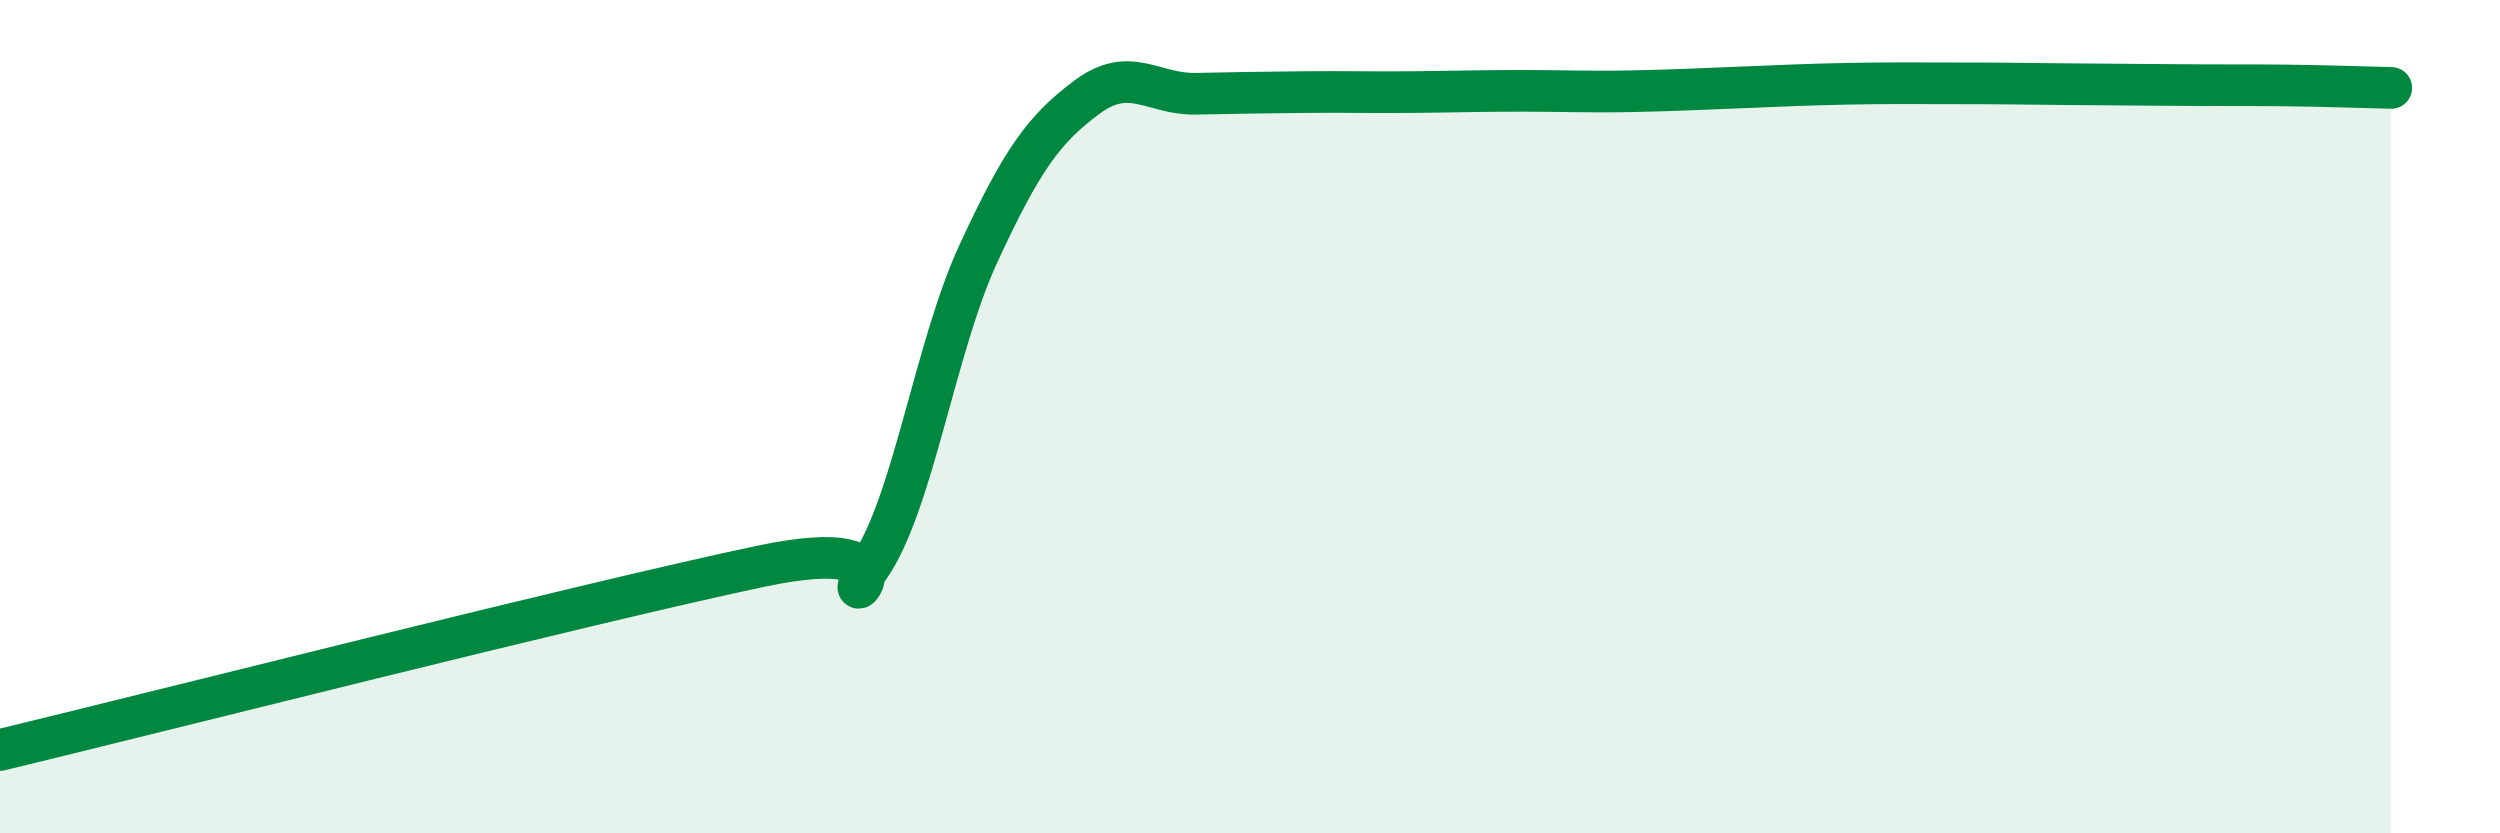
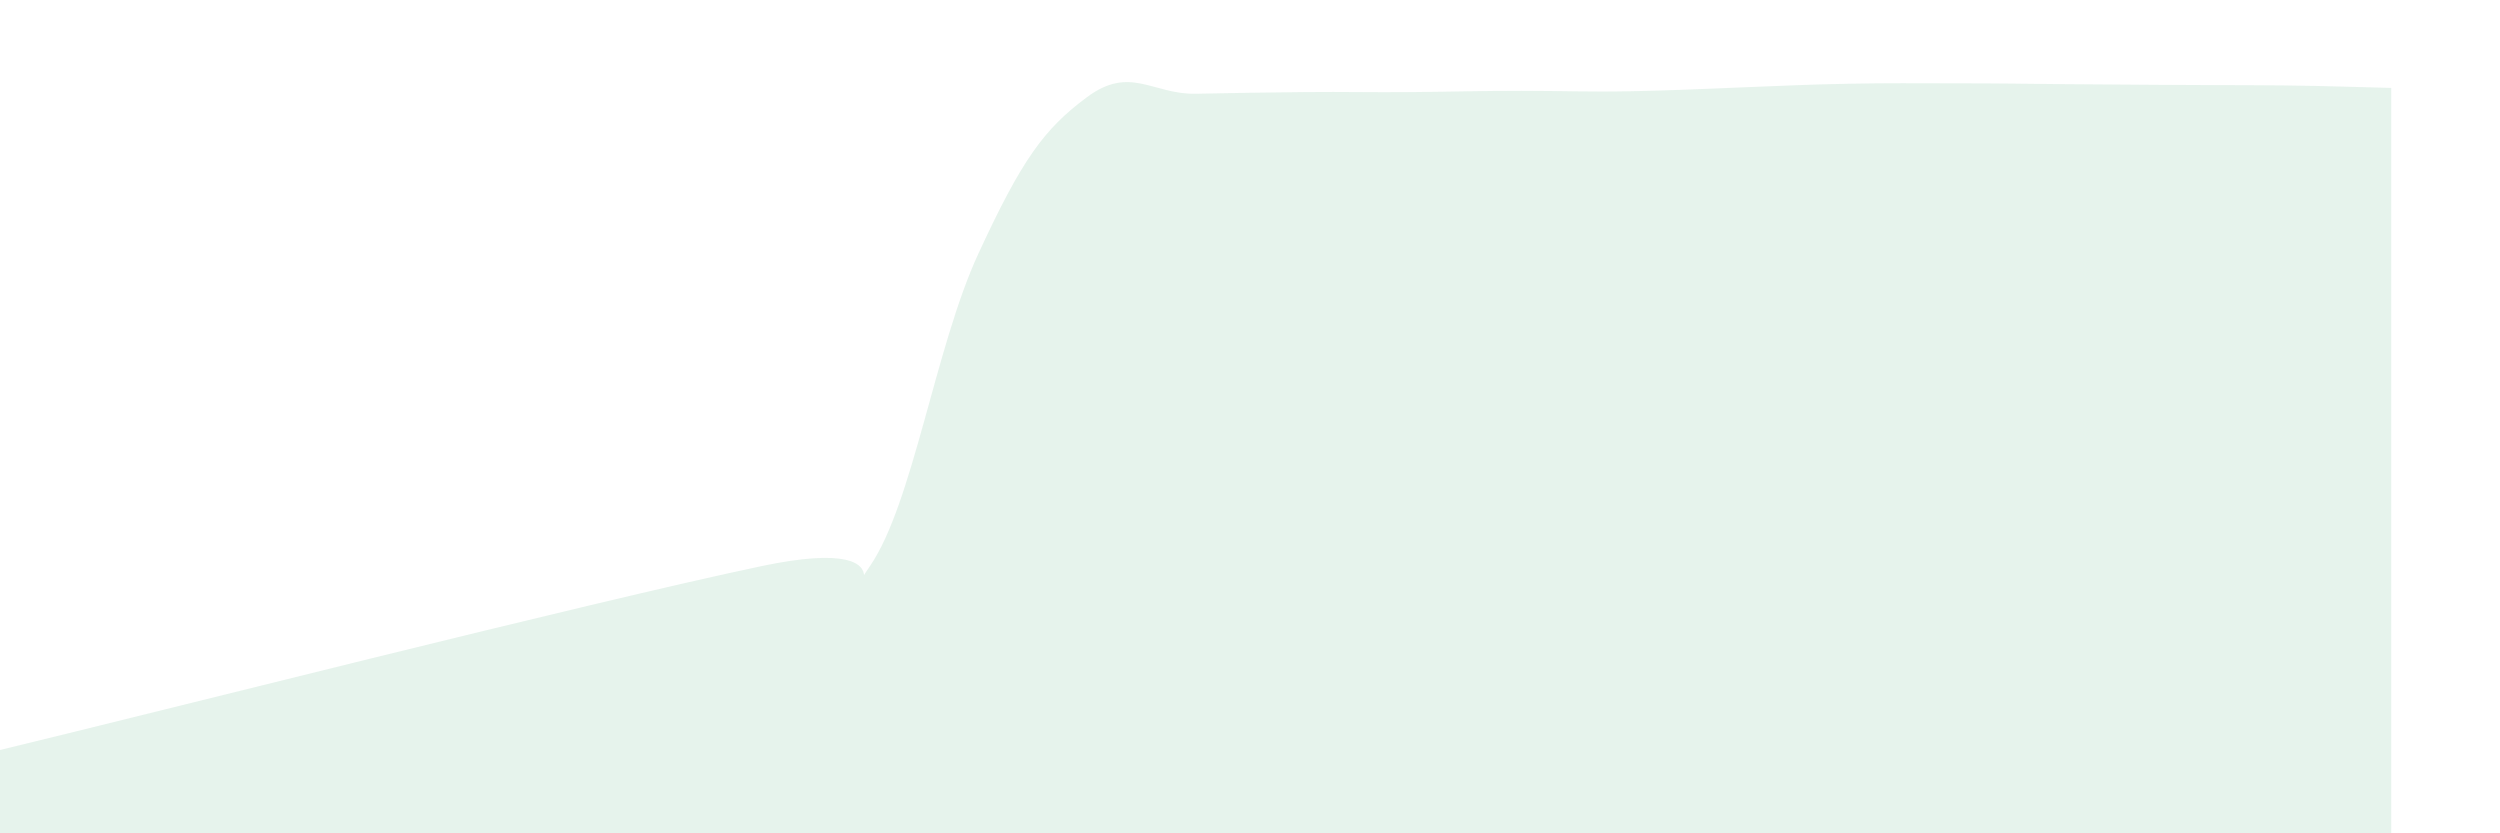
<svg xmlns="http://www.w3.org/2000/svg" width="60" height="20" viewBox="0 0 60 20">
-   <path d="M 0,18 C 3.65,17.12 14.09,14.47 18.26,13.59 C 22.43,12.71 19.83,15.1 20.87,13.6 C 21.91,12.1 22.44,8.34 23.48,6.09 C 24.52,3.84 25.05,3.1 26.09,2.33 C 27.13,1.56 27.66,2.27 28.7,2.25 C 29.74,2.23 30.26,2.22 31.3,2.21 C 32.34,2.2 32.87,2.22 33.91,2.21 C 34.95,2.2 35.48,2.18 36.52,2.18 C 37.56,2.18 38.09,2.21 39.13,2.19 C 40.17,2.17 40.7,2.14 41.74,2.1 C 42.78,2.06 43.31,2.03 44.35,2.01 C 45.39,1.99 45.92,2 46.96,2 C 48,2 48.53,2.01 49.57,2.02 C 50.61,2.03 51.13,2.03 52.17,2.04 C 53.21,2.05 53.74,2.04 54.78,2.05 C 55.82,2.06 56.87,2.1 57.39,2.11L57.39 20L0 20Z" fill="#008740" opacity="0.1" stroke-linecap="round" stroke-linejoin="round" />
-   <path d="M 0,18 C 3.65,17.12 14.09,14.47 18.26,13.59 C 22.43,12.71 19.83,15.1 20.87,13.6 C 21.91,12.1 22.44,8.34 23.48,6.09 C 24.52,3.84 25.05,3.1 26.09,2.33 C 27.13,1.56 27.66,2.27 28.7,2.25 C 29.74,2.23 30.26,2.22 31.3,2.21 C 32.34,2.2 32.87,2.22 33.91,2.21 C 34.95,2.2 35.48,2.18 36.52,2.18 C 37.56,2.18 38.09,2.21 39.13,2.19 C 40.17,2.17 40.7,2.14 41.74,2.1 C 42.78,2.06 43.31,2.03 44.35,2.01 C 45.39,1.99 45.92,2 46.96,2 C 48,2 48.53,2.01 49.57,2.02 C 50.61,2.03 51.13,2.03 52.17,2.04 C 53.21,2.05 53.74,2.04 54.78,2.05 C 55.82,2.06 56.87,2.1 57.39,2.11" stroke="#008740" stroke-width="1" fill="none" stroke-linecap="round" stroke-linejoin="round" />
+   <path d="M 0,18 C 3.65,17.12 14.09,14.47 18.26,13.59 C 22.43,12.71 19.83,15.1 20.87,13.6 C 21.91,12.1 22.44,8.34 23.48,6.09 C 24.52,3.84 25.05,3.1 26.09,2.33 C 27.13,1.56 27.66,2.27 28.7,2.25 C 29.74,2.23 30.26,2.22 31.3,2.21 C 32.34,2.2 32.87,2.22 33.91,2.21 C 34.95,2.2 35.48,2.18 36.52,2.18 C 37.56,2.18 38.09,2.21 39.13,2.19 C 40.17,2.17 40.7,2.14 41.74,2.1 C 42.78,2.06 43.31,2.03 44.35,2.01 C 45.39,1.99 45.92,2 46.96,2 C 48,2 48.53,2.01 49.57,2.02 C 53.21,2.05 53.74,2.04 54.78,2.05 C 55.82,2.06 56.87,2.1 57.39,2.11L57.39 20L0 20Z" fill="#008740" opacity="0.1" stroke-linecap="round" stroke-linejoin="round" />
</svg>